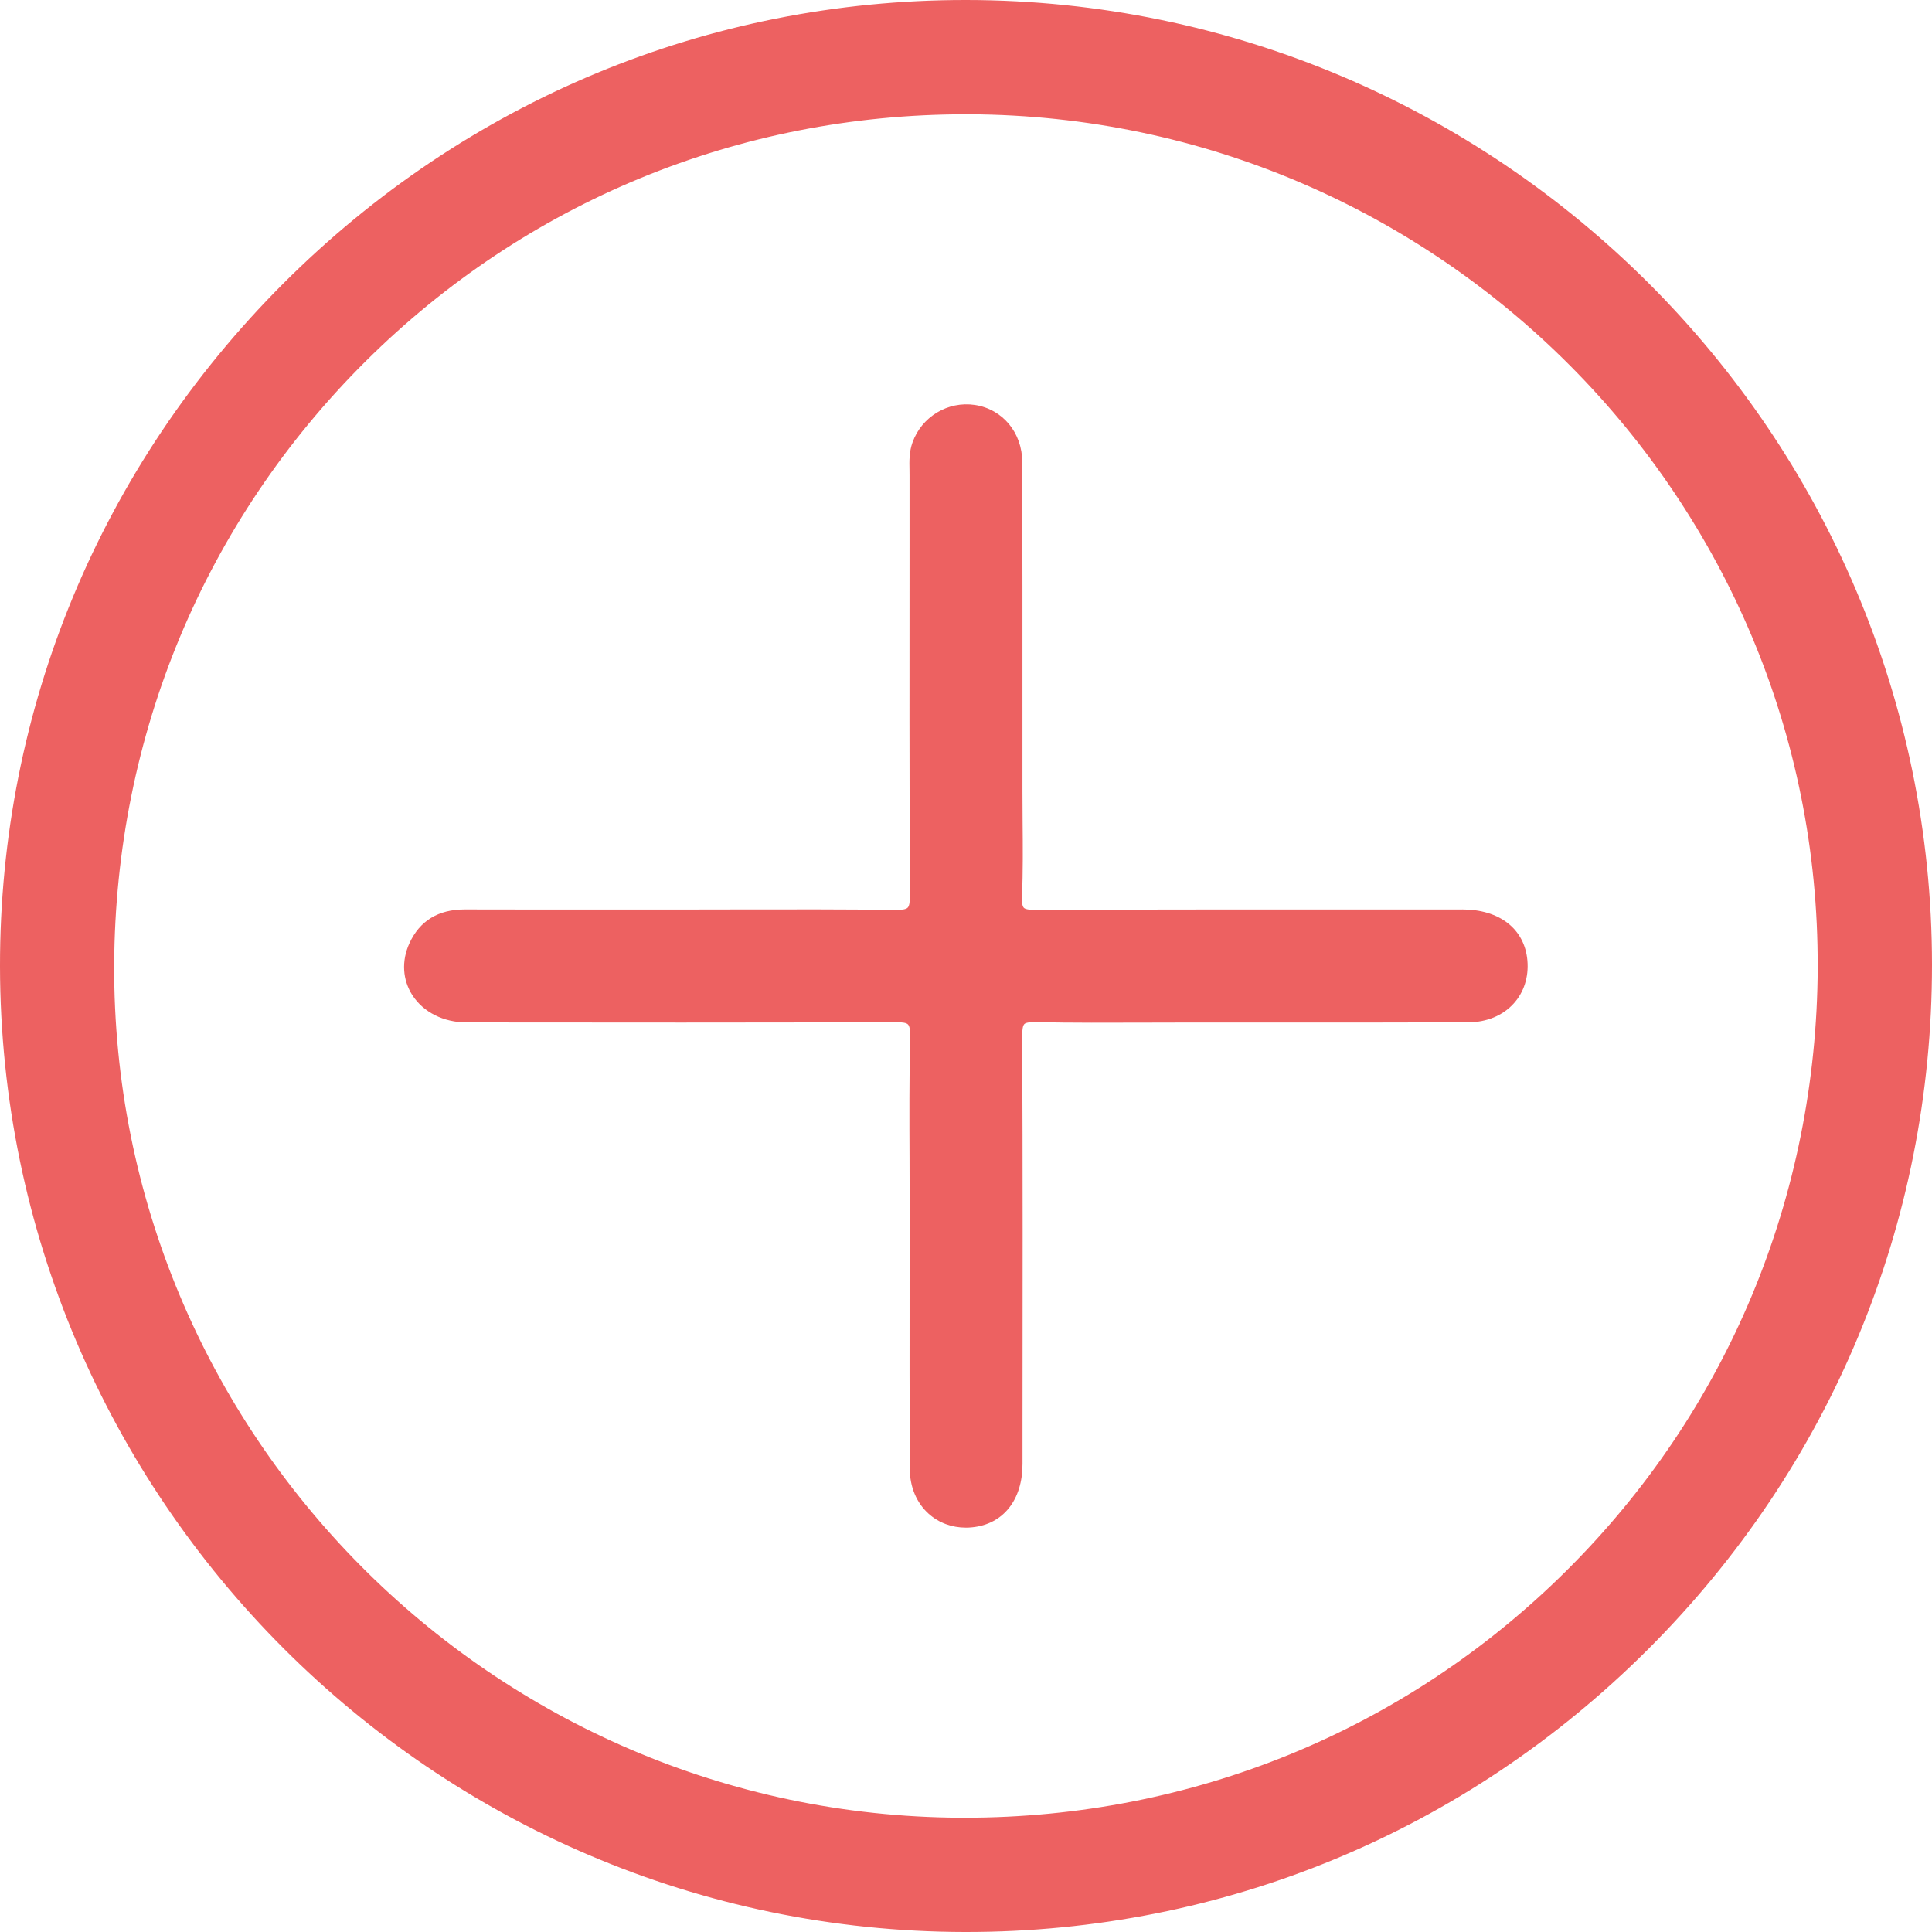
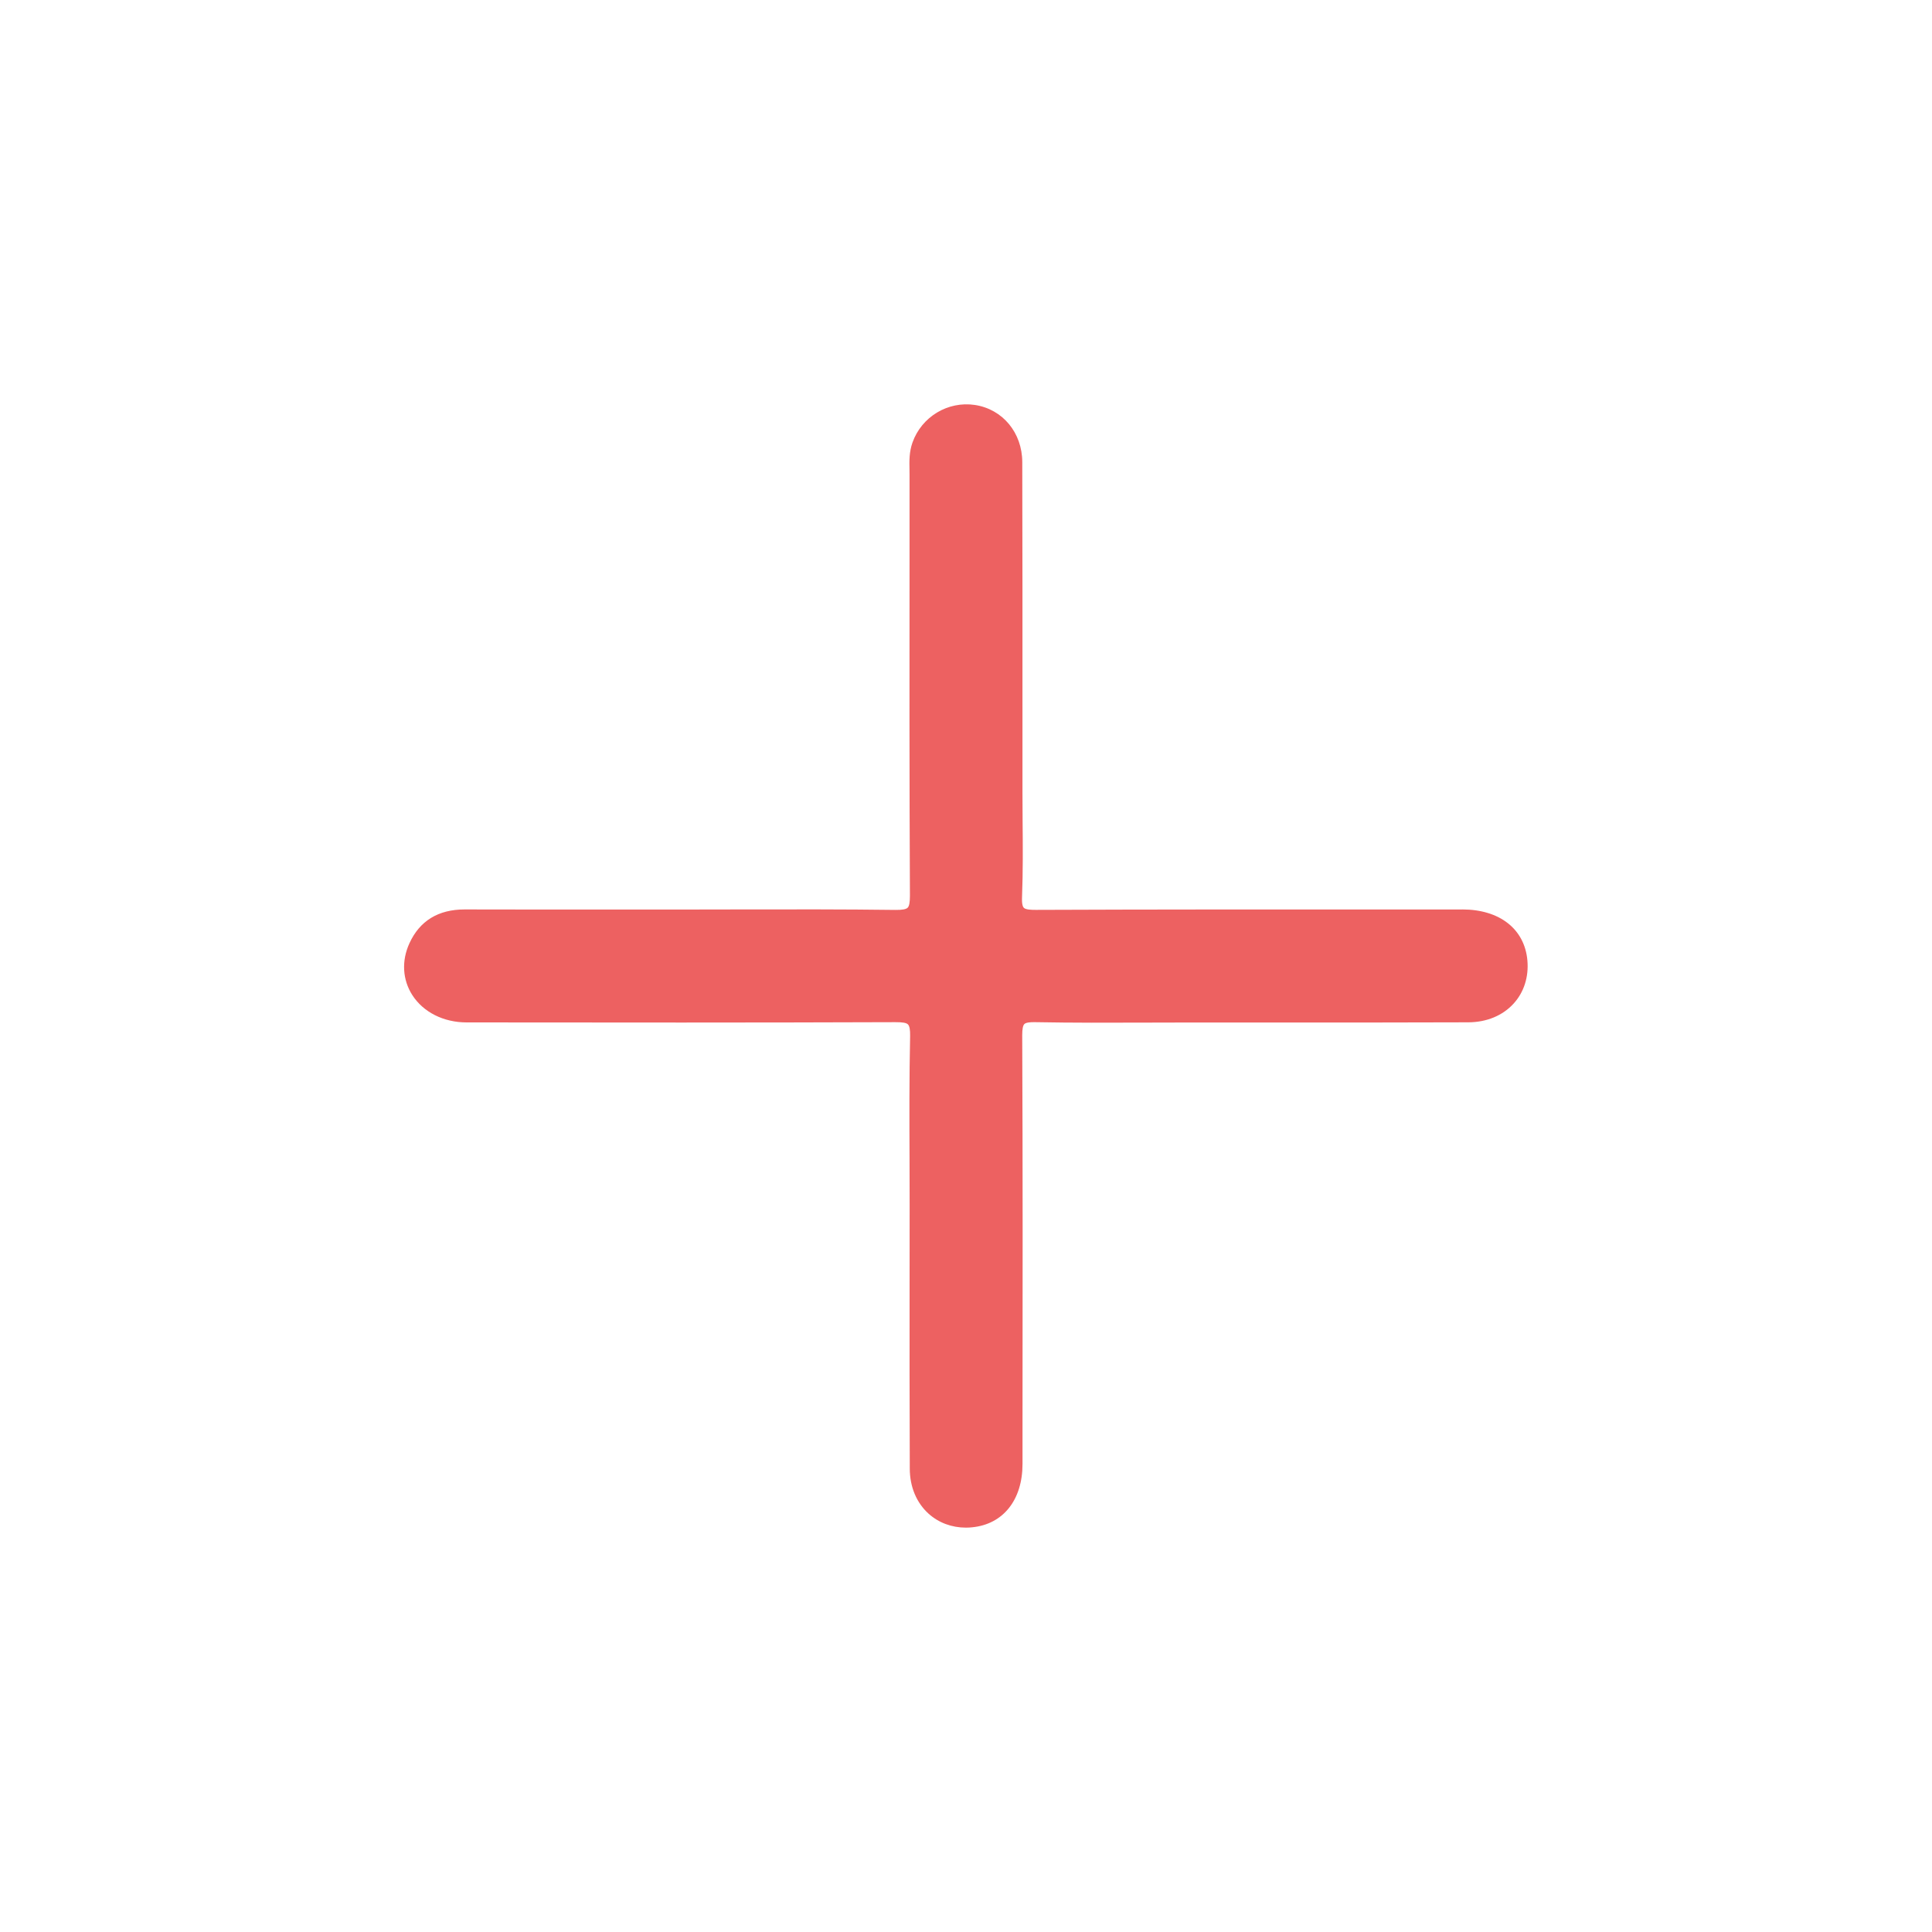
<svg xmlns="http://www.w3.org/2000/svg" width="40" height="40" viewBox="0 0 40 40" fill="none">
  <g clip-path="url(#clip0_566_947)">
-     <path d="M20.005 0H19.984C14.664 0 9.65 2.084 5.865 5.87C2.077 9.66 -0.006 14.679 1.30019e-05 20.006C0.013 31.012 8.973 39.981 19.973 40H20.008C25.329 40 30.338 37.924 34.117 34.151C37.911 30.362 40.001 25.327 40 19.973C39.997 8.97 31.028 0.011 20.005 0ZM37.634 20.031C37.614 24.777 35.762 29.217 32.42 32.531C29.099 35.825 24.683 37.634 19.976 37.634C19.945 37.634 19.914 37.634 19.883 37.634C10.178 37.585 2.319 29.661 2.364 19.969C2.386 15.23 4.236 10.794 7.573 7.477C10.892 4.179 15.299 2.366 19.992 2.366C20.018 2.366 20.047 2.366 20.073 2.366C29.797 2.41 37.675 10.334 37.633 20.031H37.634Z" fill="#ED6161" />
    <path d="M30.276 18.83H28.81C26.395 18.829 23.899 18.828 21.443 18.838C21.355 18.838 21.235 18.835 21.196 18.794C21.177 18.774 21.154 18.72 21.16 18.578C21.18 18.054 21.177 17.522 21.172 17.008C21.171 16.801 21.17 16.594 21.169 16.386V14.652C21.169 12.986 21.17 11.264 21.165 9.569C21.164 8.958 20.759 8.471 20.183 8.384C19.625 8.301 19.082 8.627 18.892 9.162C18.823 9.355 18.826 9.544 18.83 9.728C18.83 9.765 18.831 9.804 18.831 9.842V11.333C18.829 13.697 18.827 16.141 18.839 18.546C18.839 18.68 18.825 18.761 18.792 18.793C18.759 18.826 18.679 18.84 18.543 18.839C17.469 18.825 16.376 18.827 15.32 18.829C14.922 18.829 14.522 18.829 14.126 18.831H12.795C11.739 18.831 10.681 18.832 9.625 18.829H9.619C9.074 18.829 8.689 19.065 8.477 19.529C8.31 19.893 8.333 20.285 8.537 20.603C8.764 20.956 9.184 21.168 9.66 21.168C12.66 21.171 15.597 21.174 18.536 21.163C18.687 21.162 18.766 21.176 18.799 21.21C18.831 21.243 18.845 21.322 18.843 21.445C18.825 22.295 18.827 23.157 18.831 23.992C18.831 24.316 18.833 24.64 18.833 24.963C18.833 25.478 18.833 25.992 18.832 26.507C18.831 27.786 18.83 29.108 18.836 30.409C18.837 30.784 18.976 31.115 19.226 31.34C19.434 31.527 19.705 31.628 19.998 31.628C20.041 31.628 20.085 31.626 20.129 31.621C20.77 31.557 21.17 31.055 21.17 30.31V29.59C21.173 26.917 21.176 24.153 21.164 21.434C21.164 21.308 21.178 21.232 21.208 21.202C21.238 21.173 21.314 21.159 21.439 21.163C22.207 21.177 22.988 21.175 23.742 21.172C24.033 21.171 24.324 21.17 24.613 21.17C25.148 21.17 25.683 21.17 26.217 21.17C27.588 21.17 29.007 21.172 30.401 21.166C30.779 21.164 31.11 21.028 31.337 20.779C31.552 20.544 31.653 20.226 31.623 19.884C31.565 19.234 31.049 18.83 30.277 18.829L30.276 18.83Z" fill="#ED6161" />
  </g>
  <defs>
    <clipPath id="clip0_566_947">
      <rect width="39.999" height="40" fill="white" />
    </clipPath>
  </defs>
</svg>